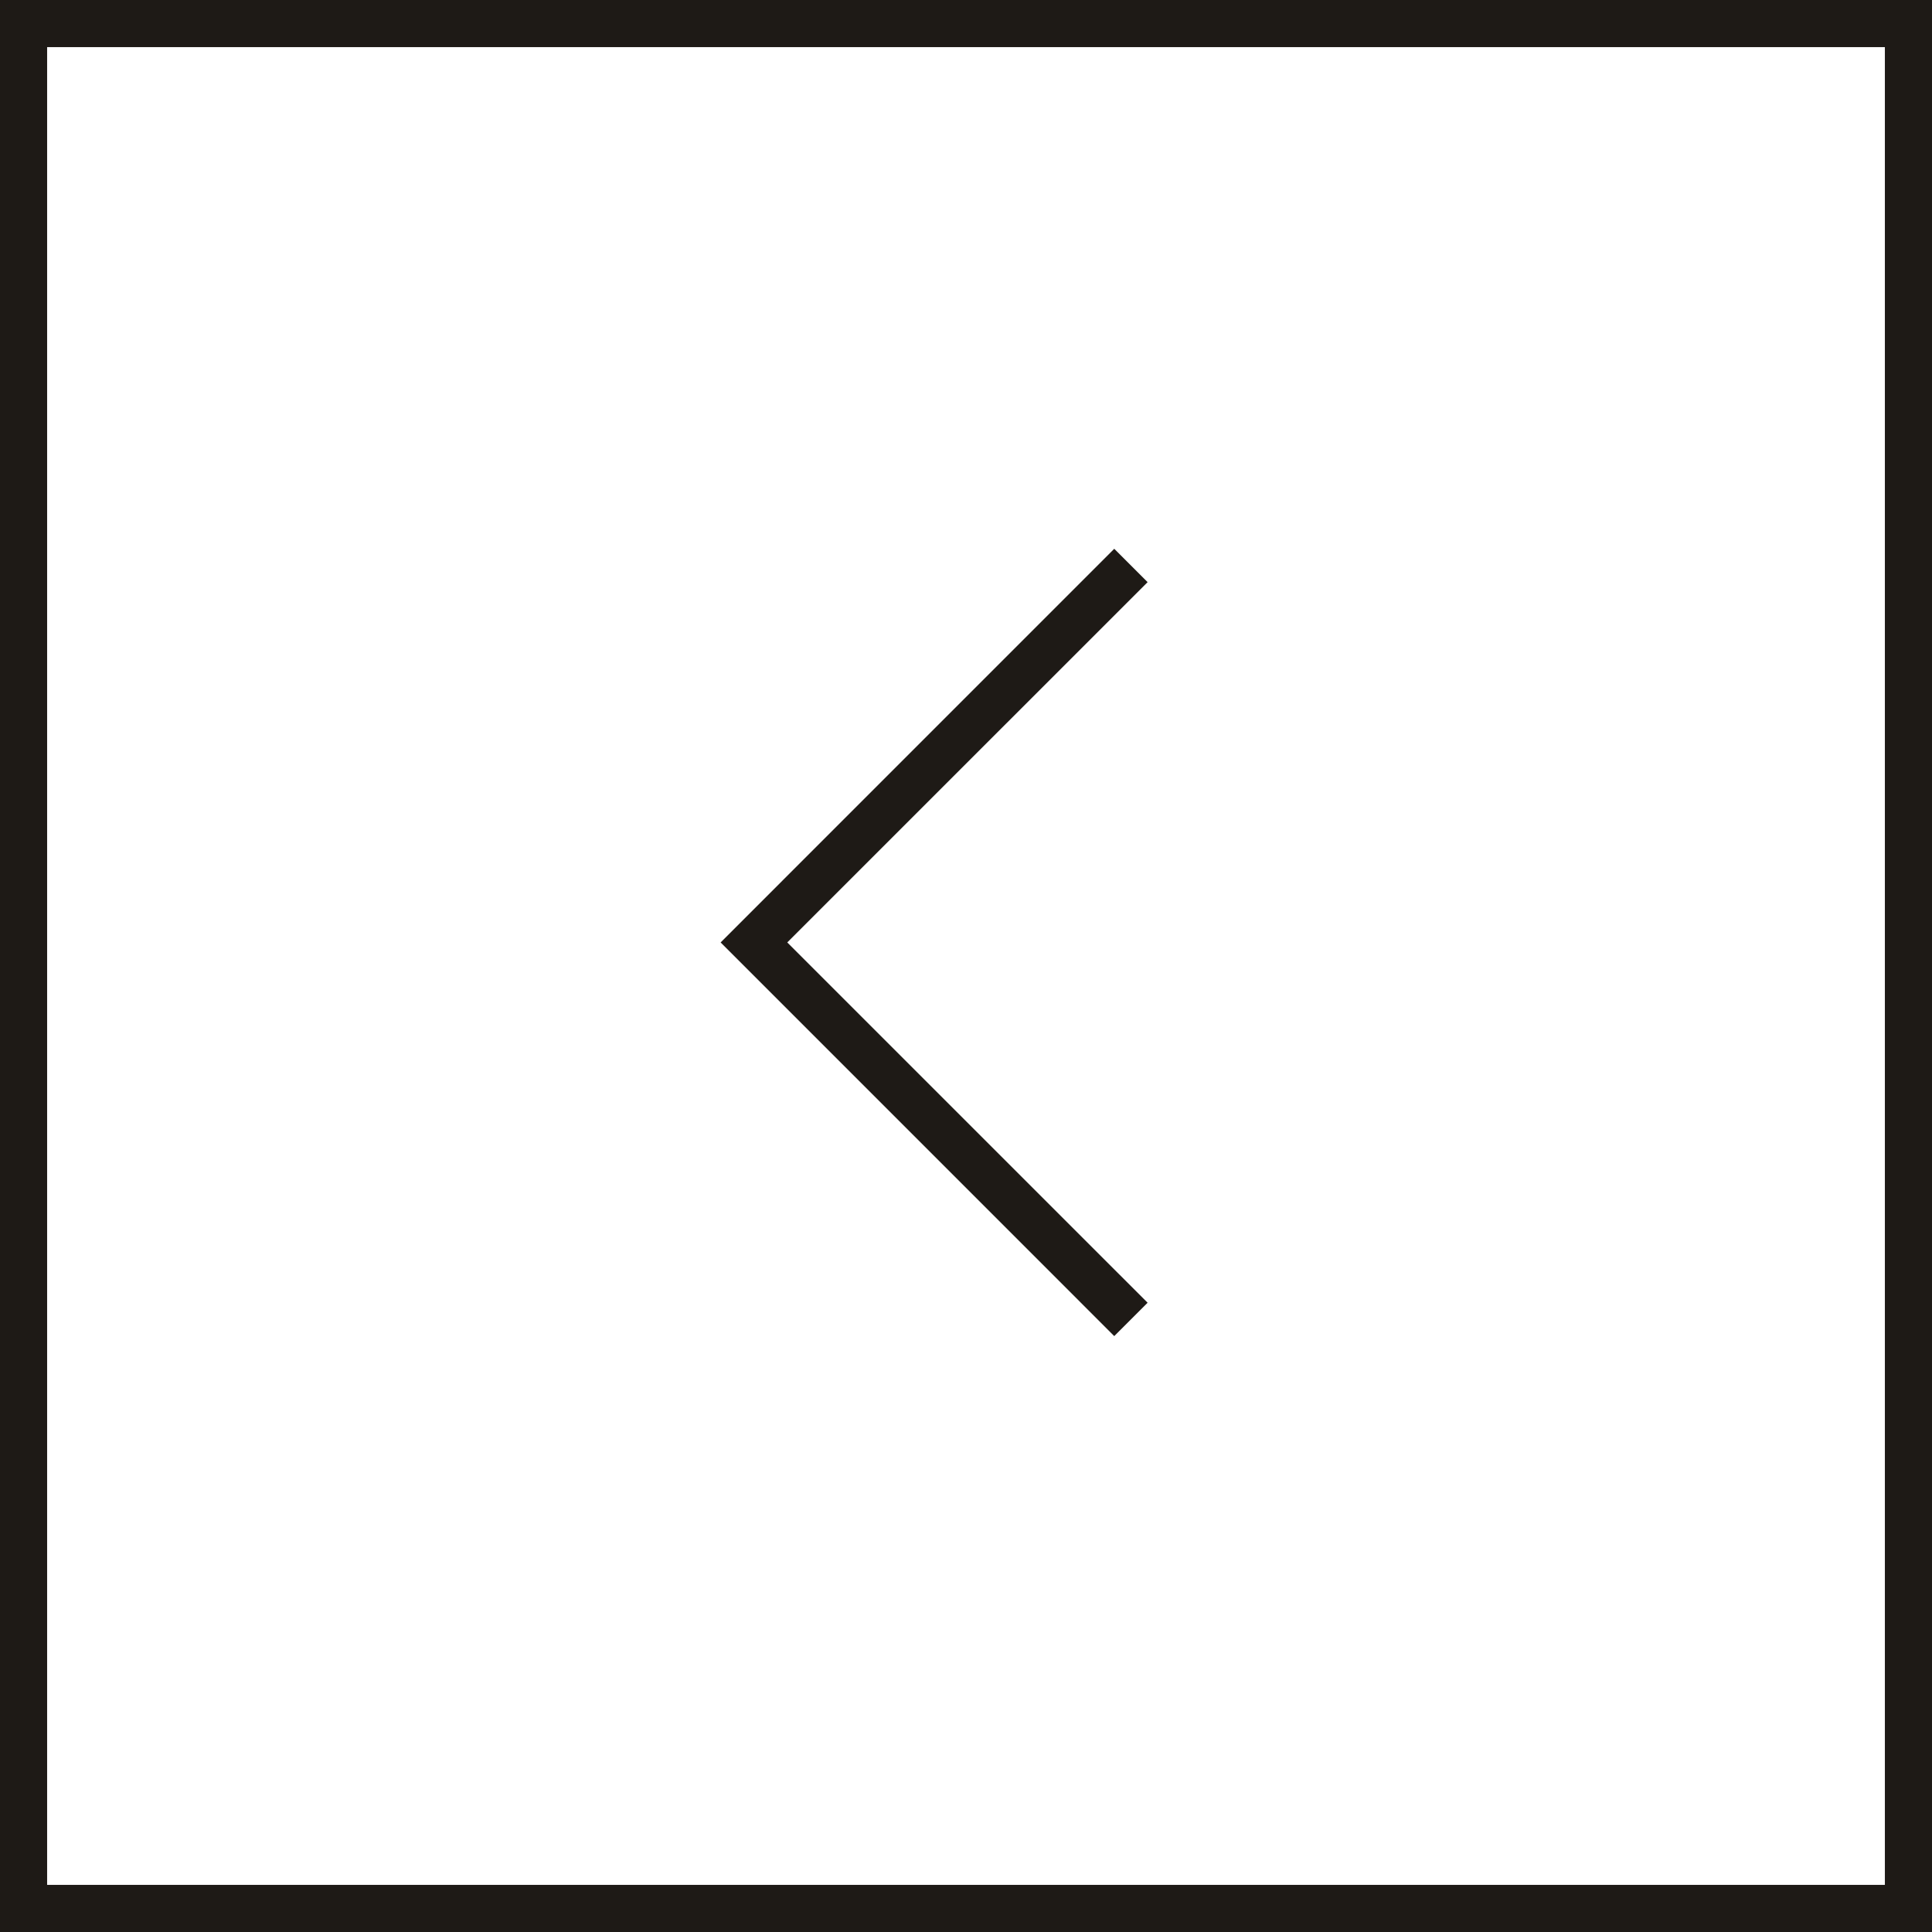
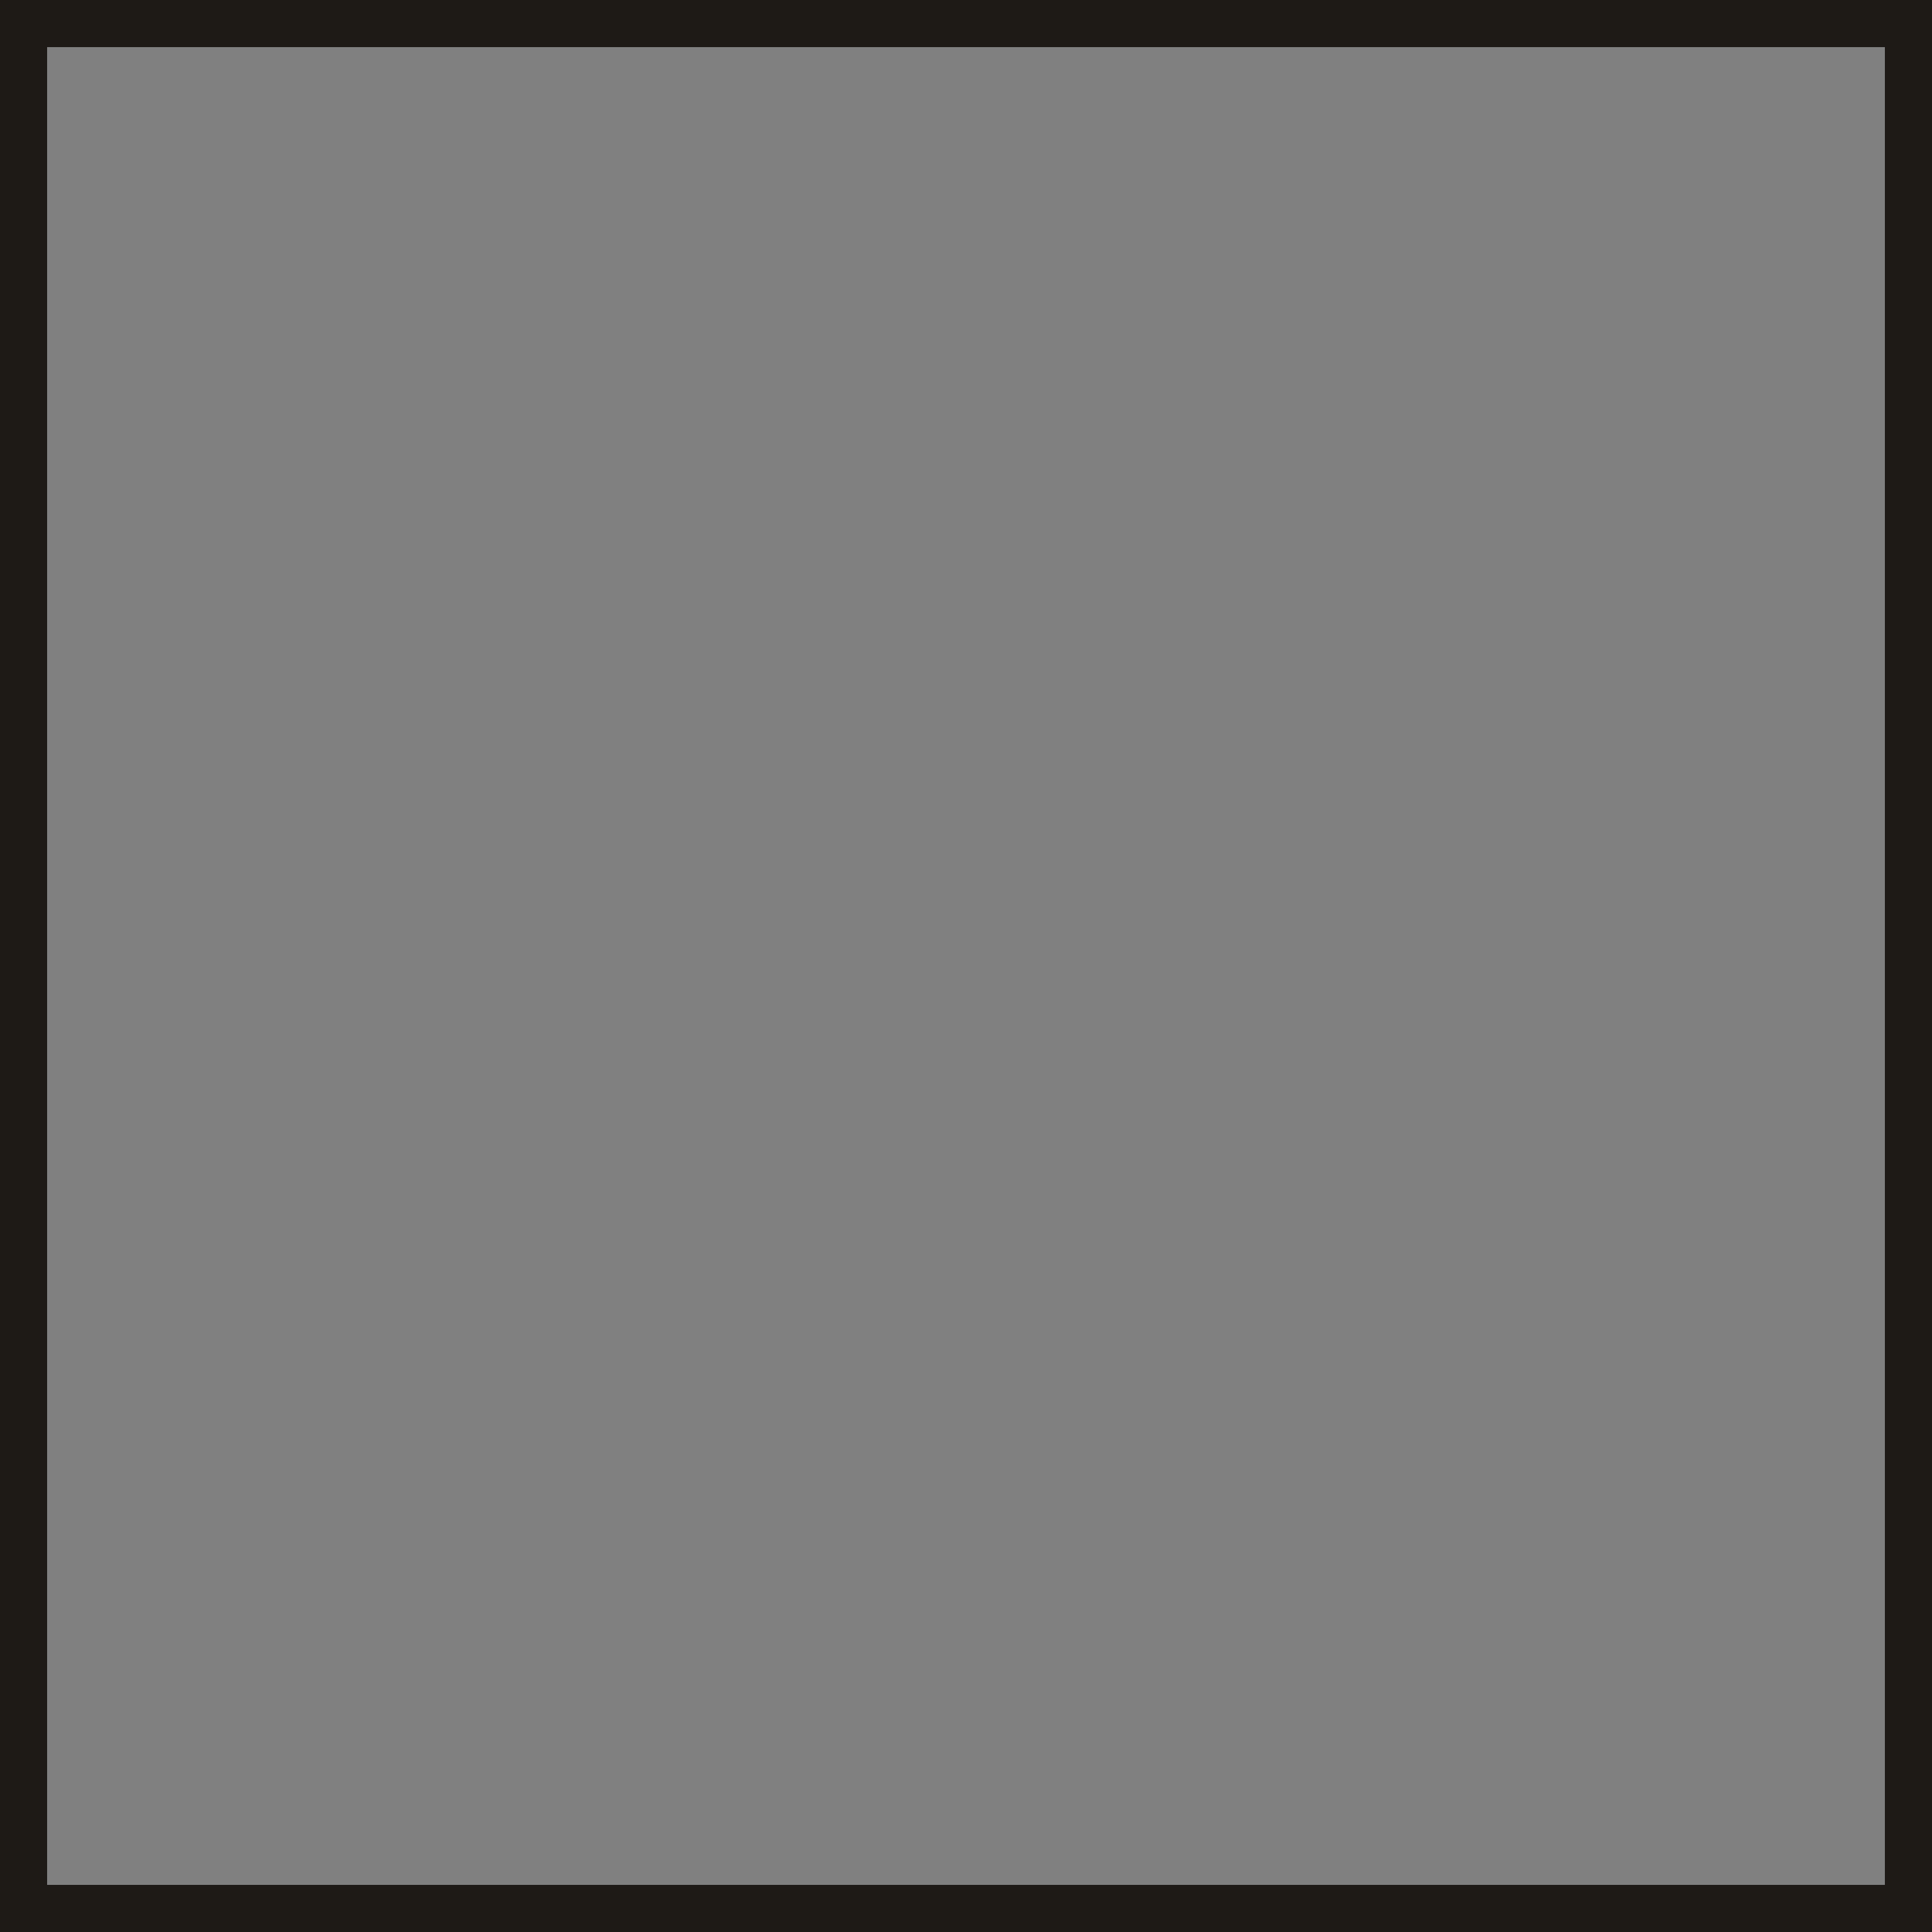
<svg xmlns="http://www.w3.org/2000/svg" width="41" height="41" viewBox="0 0 41 41" fill="none">
  <rect x="0" y="0" width="41" height="41" fill="#808080" stroke="none" />
  <g clip-path="url(#clip0_132_5)">
-     <path d="M0 0H41V41H0V0Z" fill="white" />
+     <path d="M0 0H41V41V0Z" fill="white" />
    <path fill-rule="evenodd" clip-rule="evenodd" d="M23.646 11.646L24.354 12.354L16.707 20L24.354 27.646L23.646 28.354L15.293 20L23.646 11.646Z" fill="#1E1A16" />
  </g>
  <rect x="0.5" y="0.5" width="40" height="40" stroke="#1E1A16" />
  <defs>
    <clipPath id="clip0_132_5">
-       <rect width="41" height="41" fill="white" />
-     </clipPath>
+       </clipPath>
  </defs>
</svg>